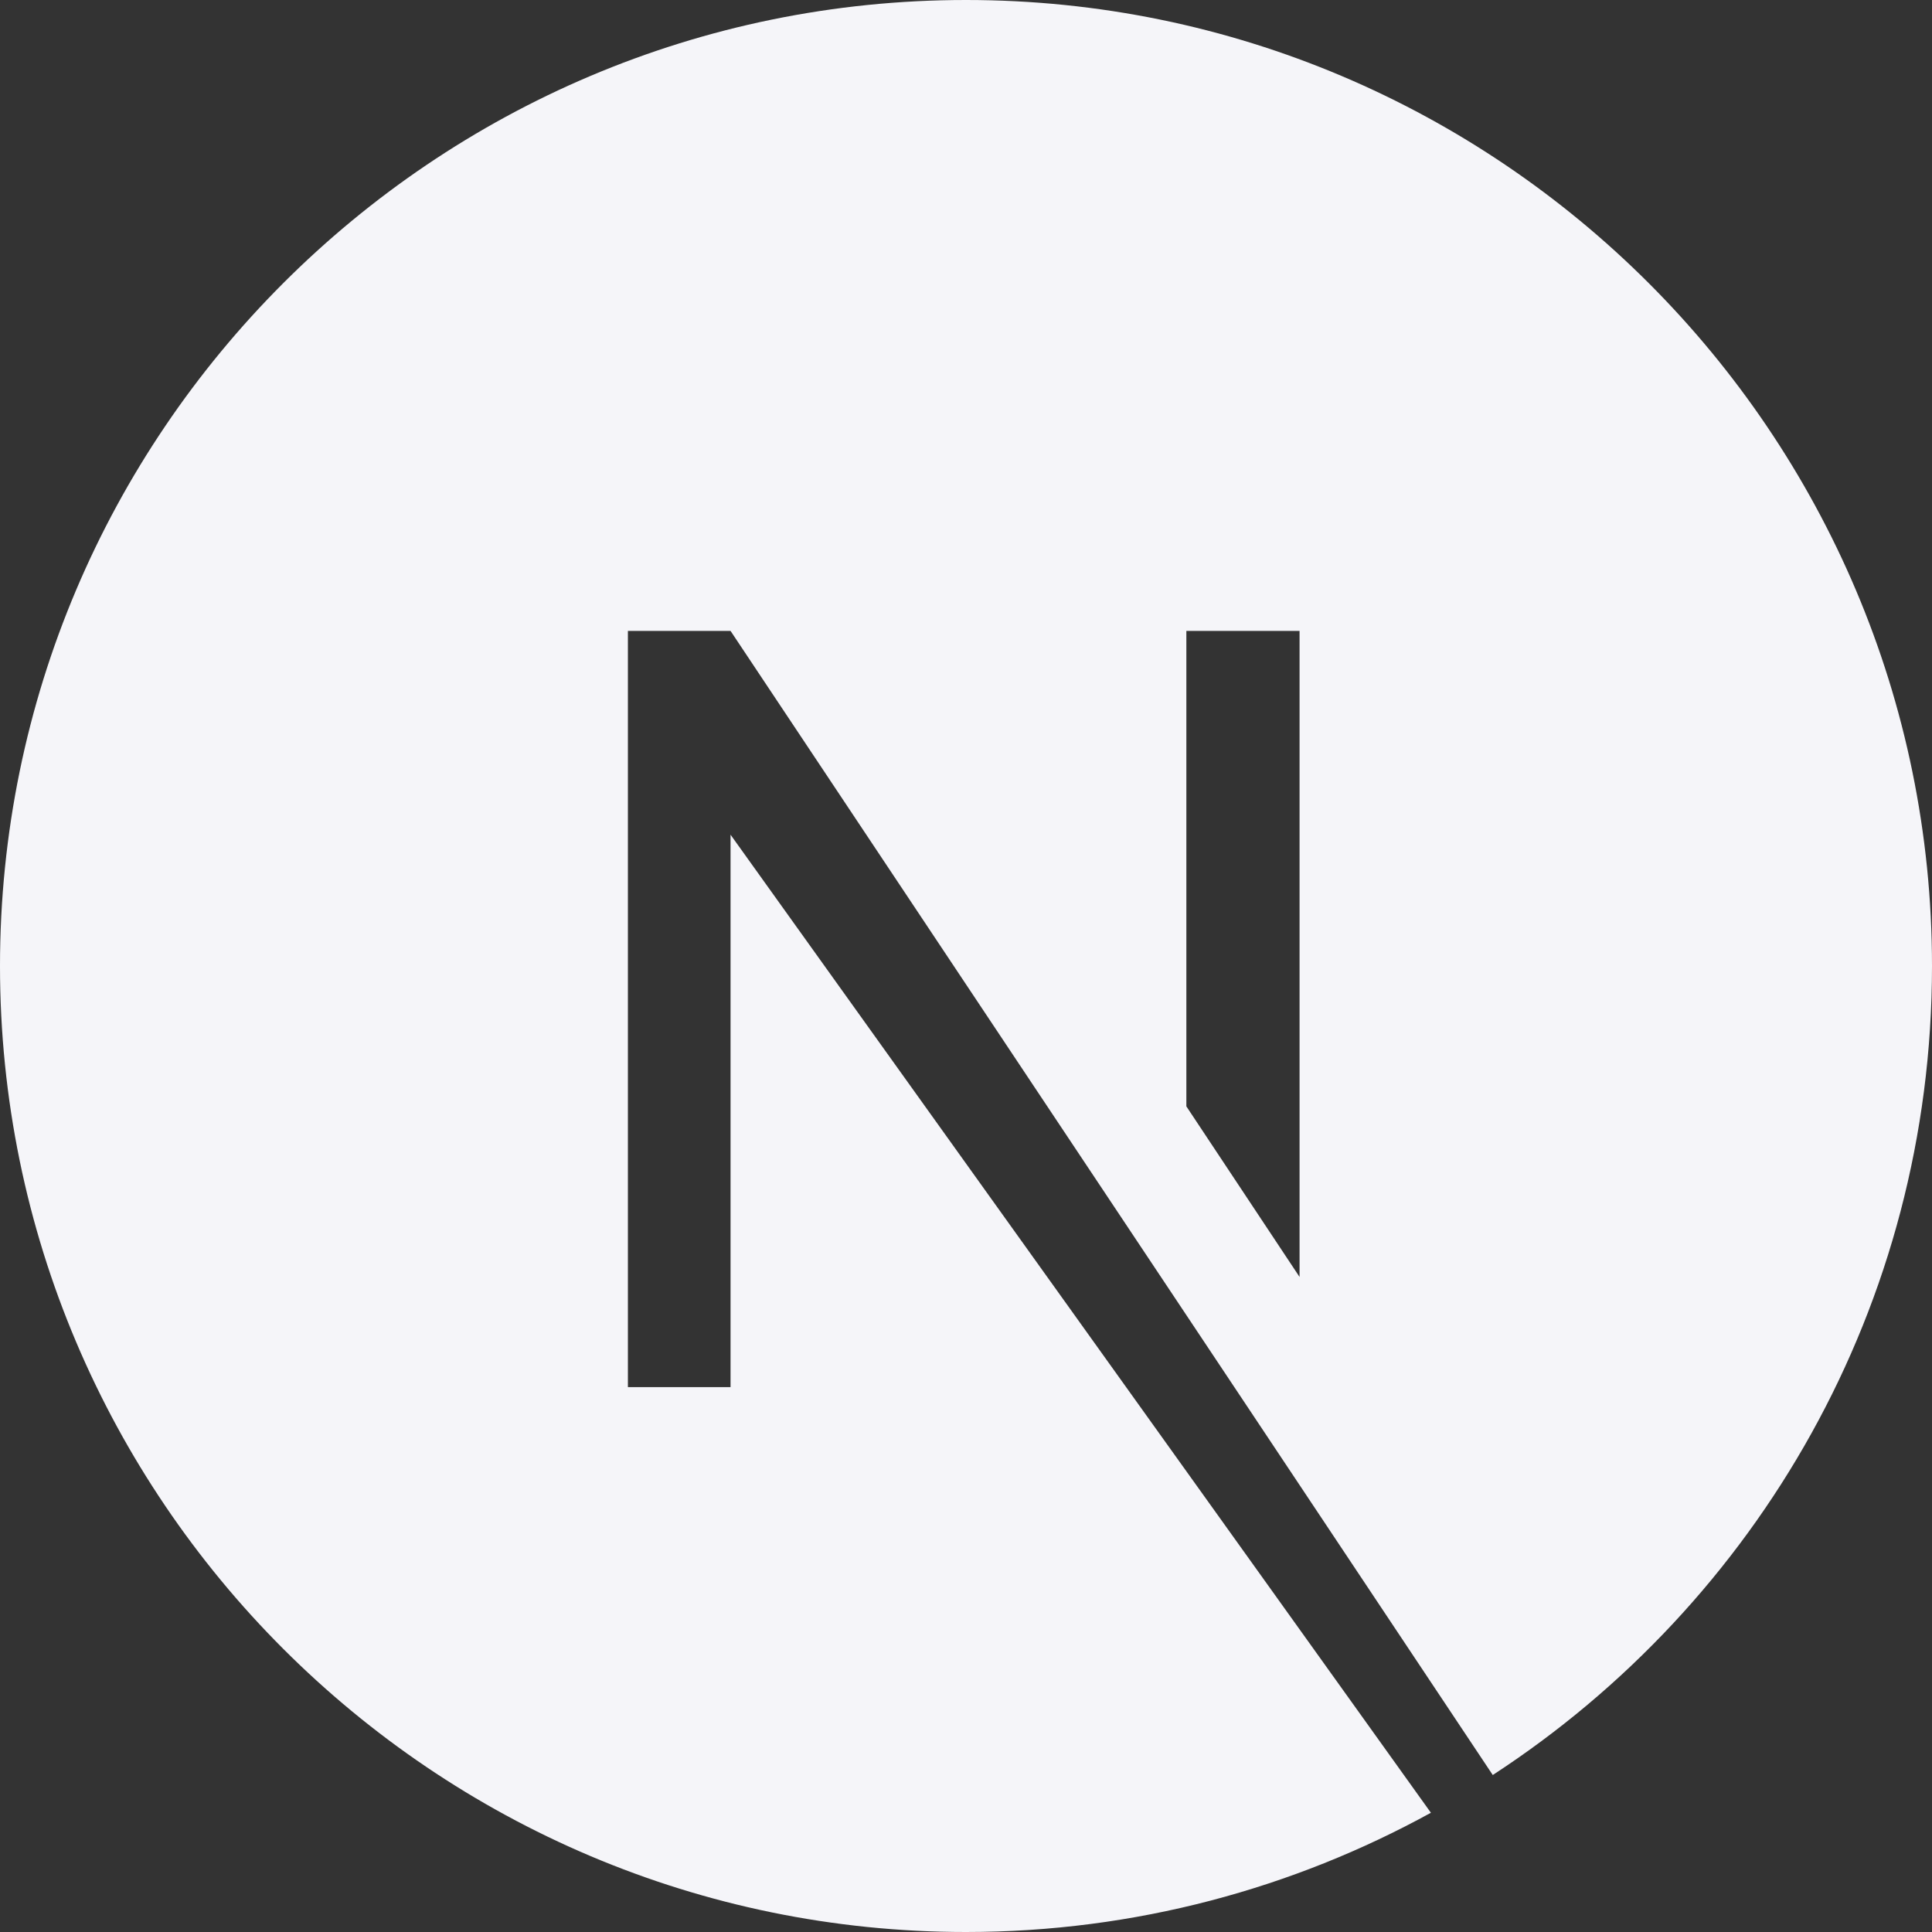
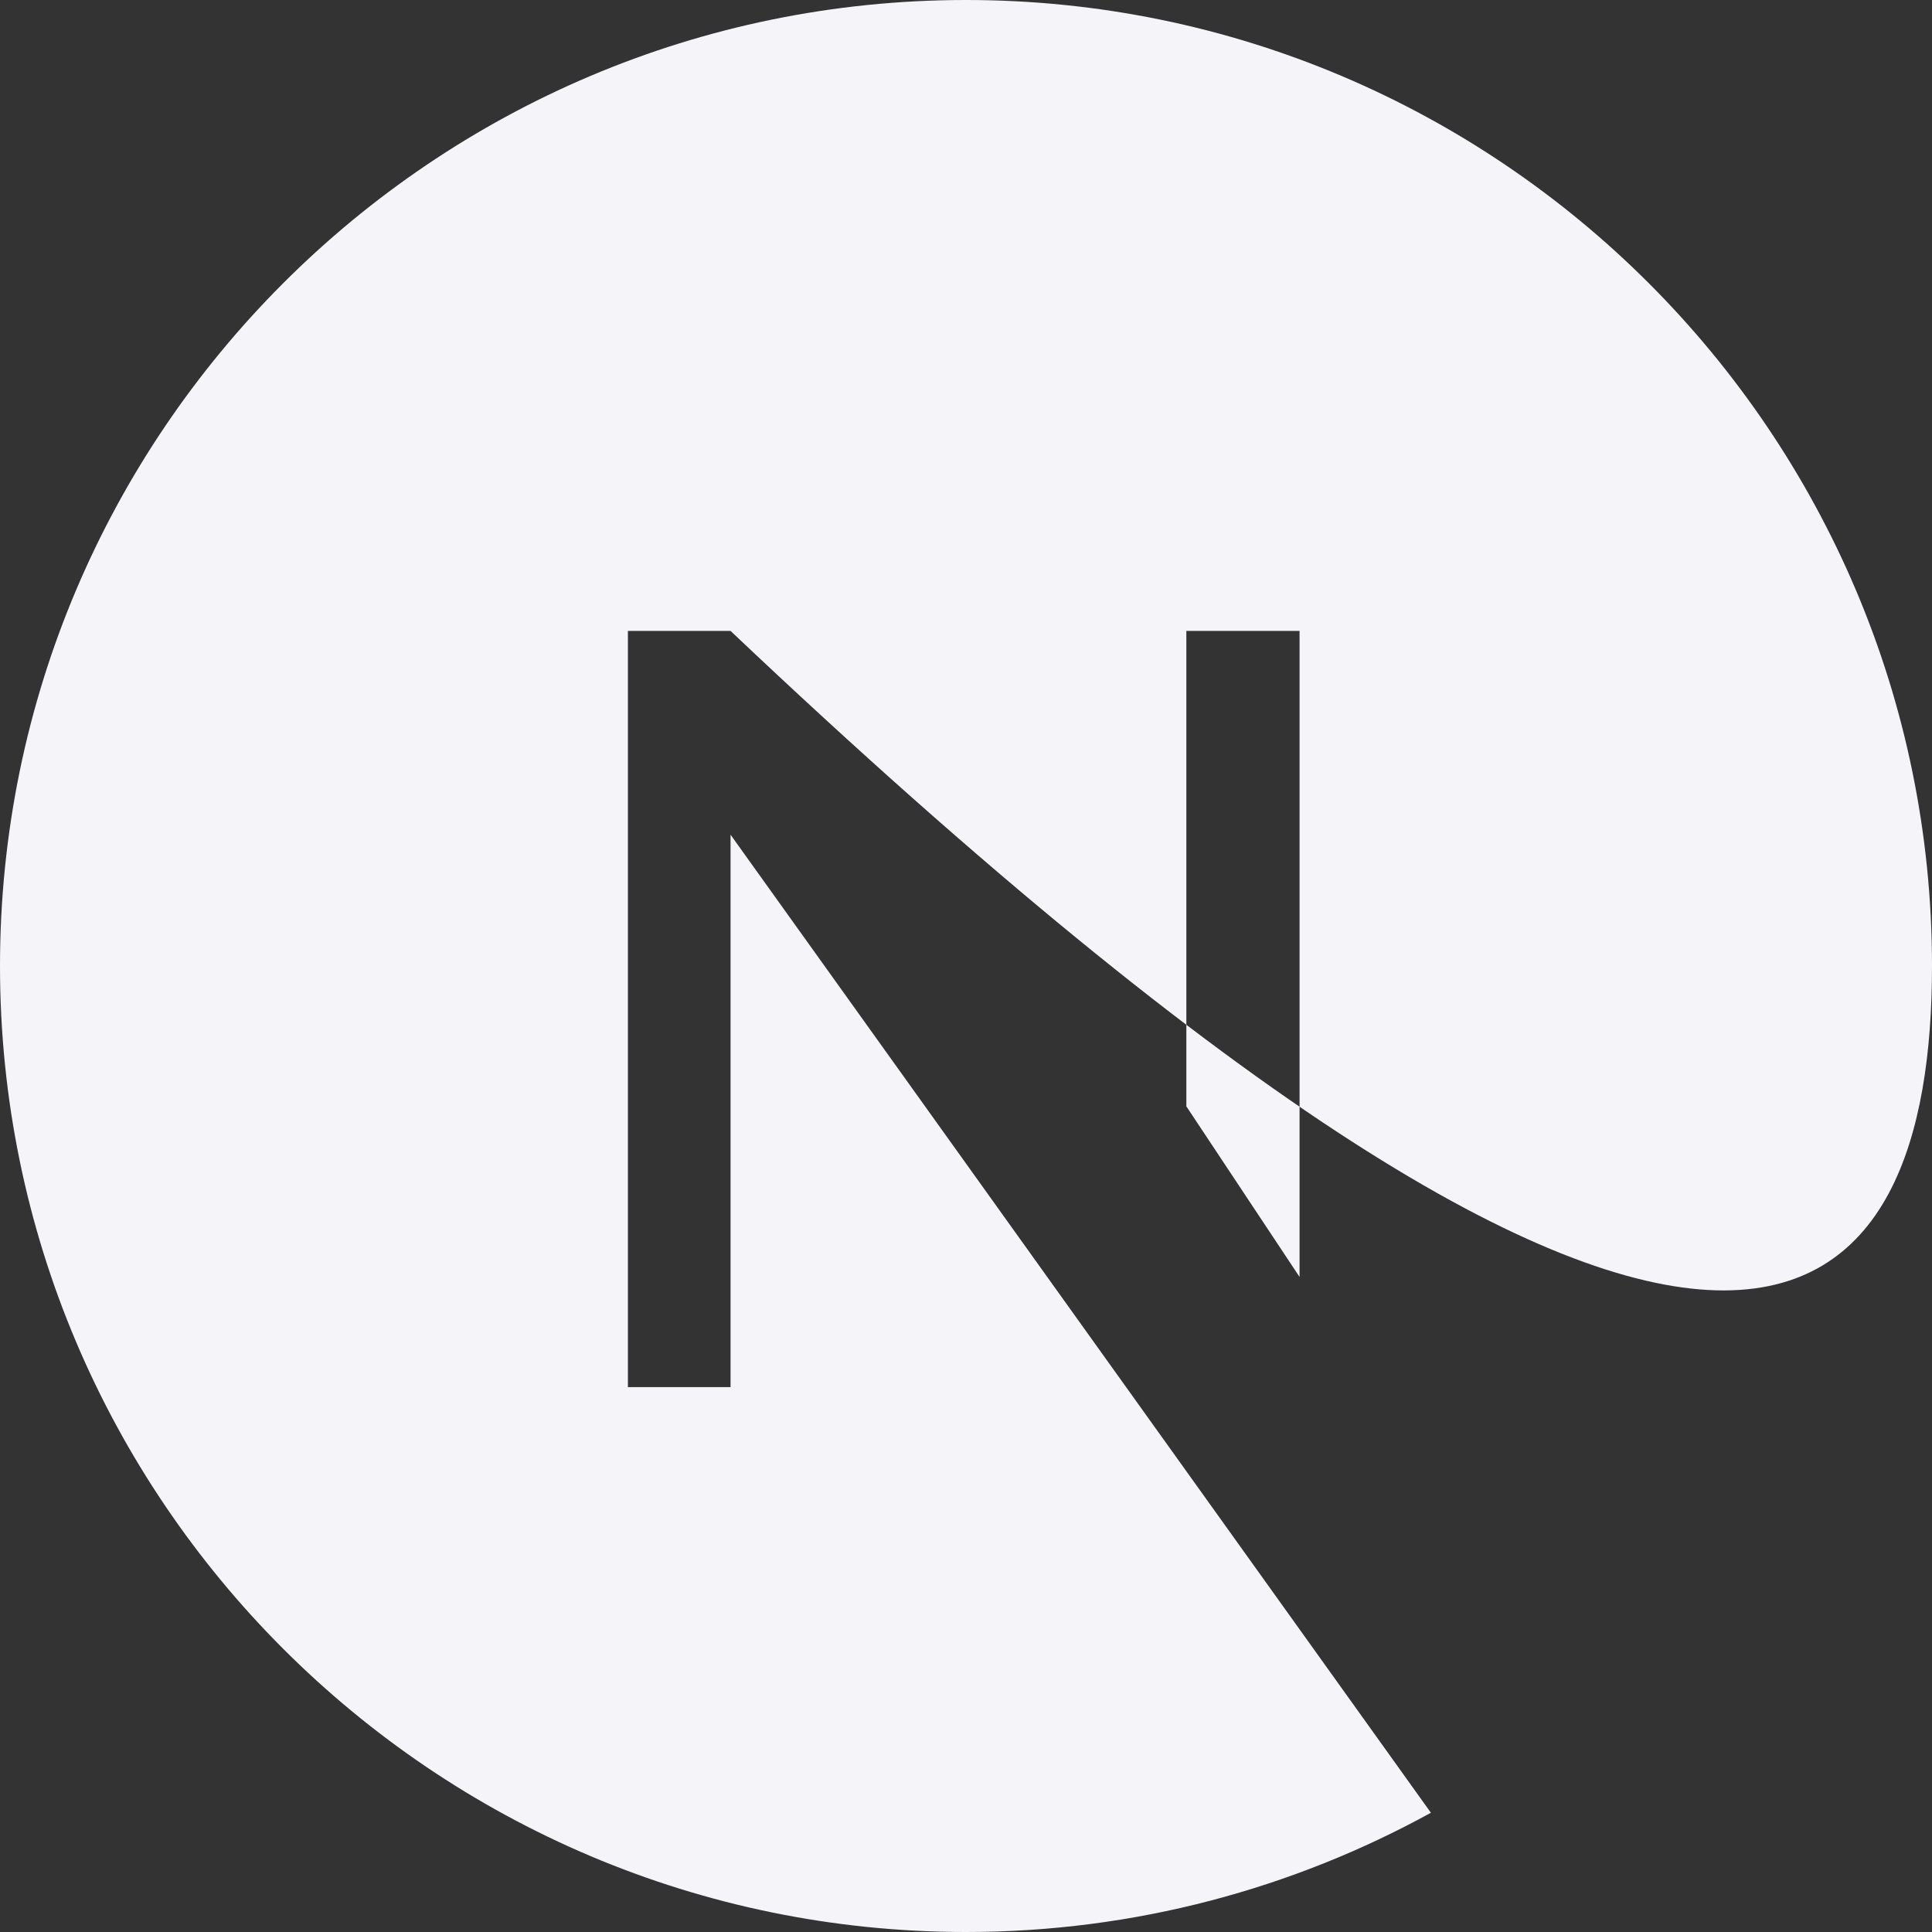
<svg xmlns="http://www.w3.org/2000/svg" width="54" height="54" viewBox="0 0 54 54" fill="none">
  <rect x="0" y="0" width="54" height="54" fill="#333333" stroke="none" />
-   <path d="M27 0C12.108 0 0 12.108 0 27C0 41.892 12.108 54 27 54C31.725 54 36.155 52.777 39.994 50.667L20.419 23.33V38.77H17.55V17.634H20.419L41.723 49.612C49.106 44.803 54 36.492 54 27C54 12.108 41.892 0 27 0ZM36.323 35.691L33.159 30.923V17.634H36.323V35.691Z" fill="#F5F5F9" />
+   <path d="M27 0C12.108 0 0 12.108 0 27C0 41.892 12.108 54 27 54C31.725 54 36.155 52.777 39.994 50.667L20.419 23.33V38.77H17.55V17.634H20.419C49.106 44.803 54 36.492 54 27C54 12.108 41.892 0 27 0ZM36.323 35.691L33.159 30.923V17.634H36.323V35.691Z" fill="#F5F5F9" />
</svg>